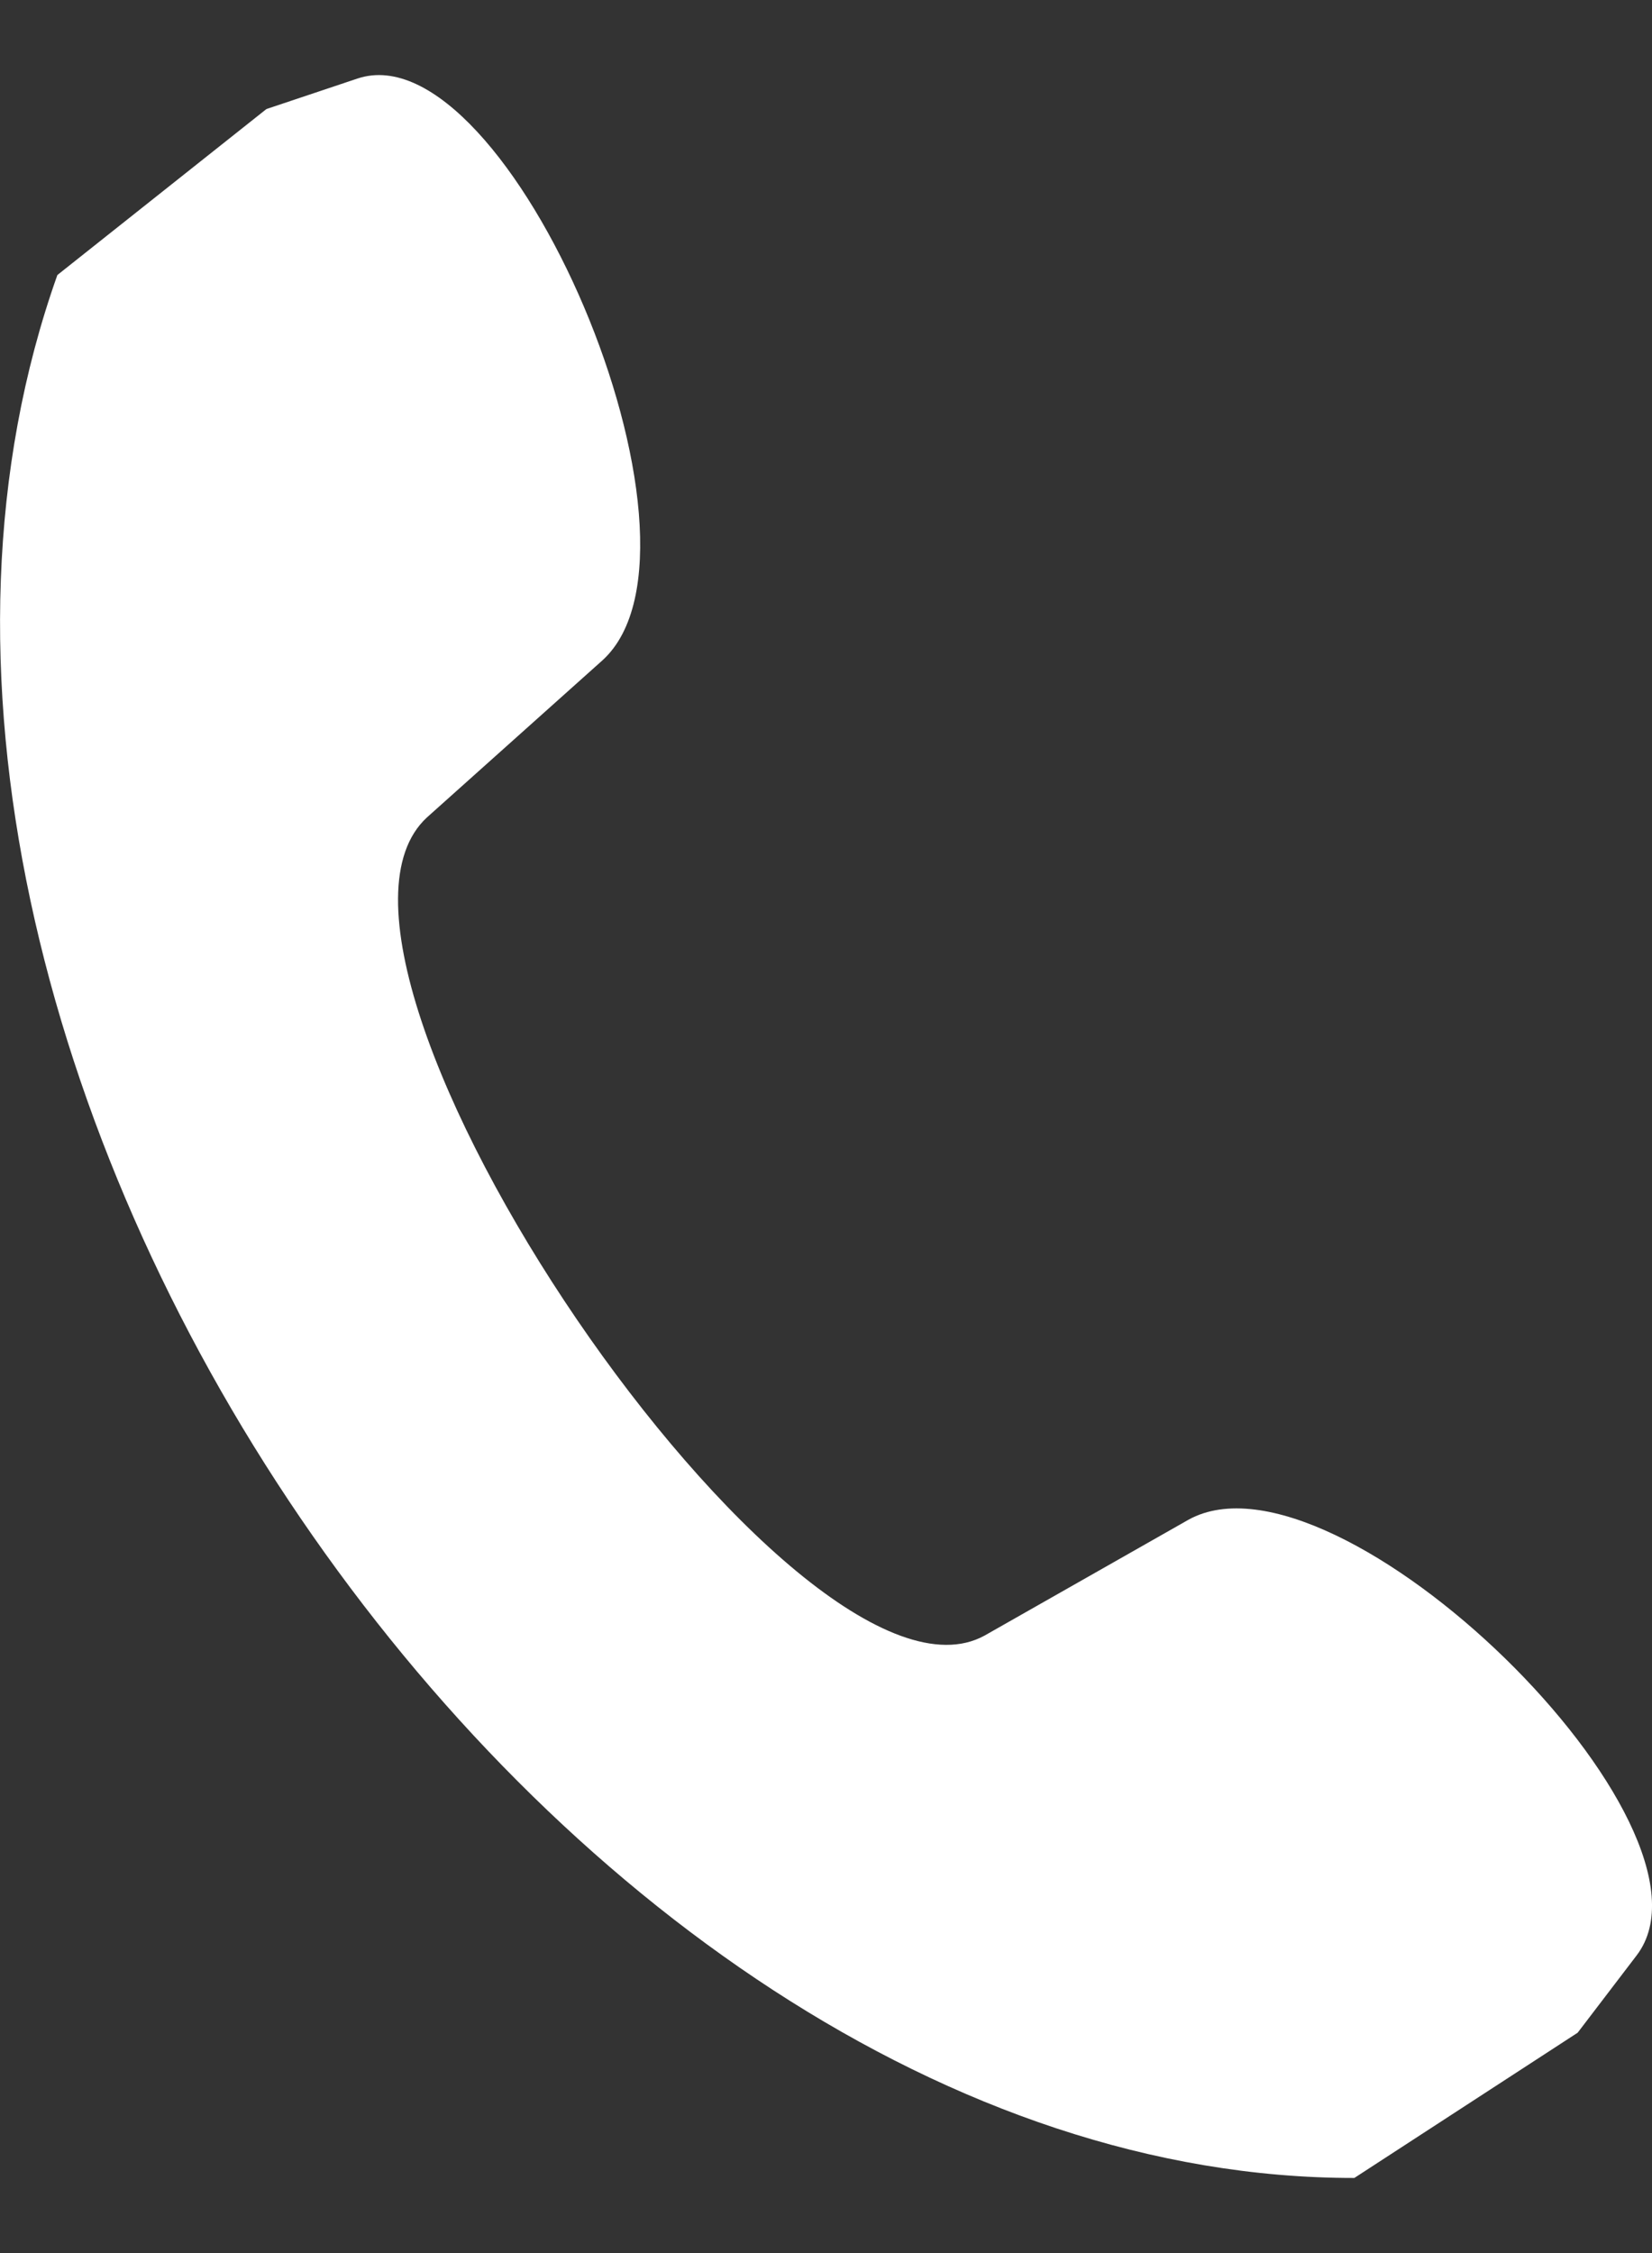
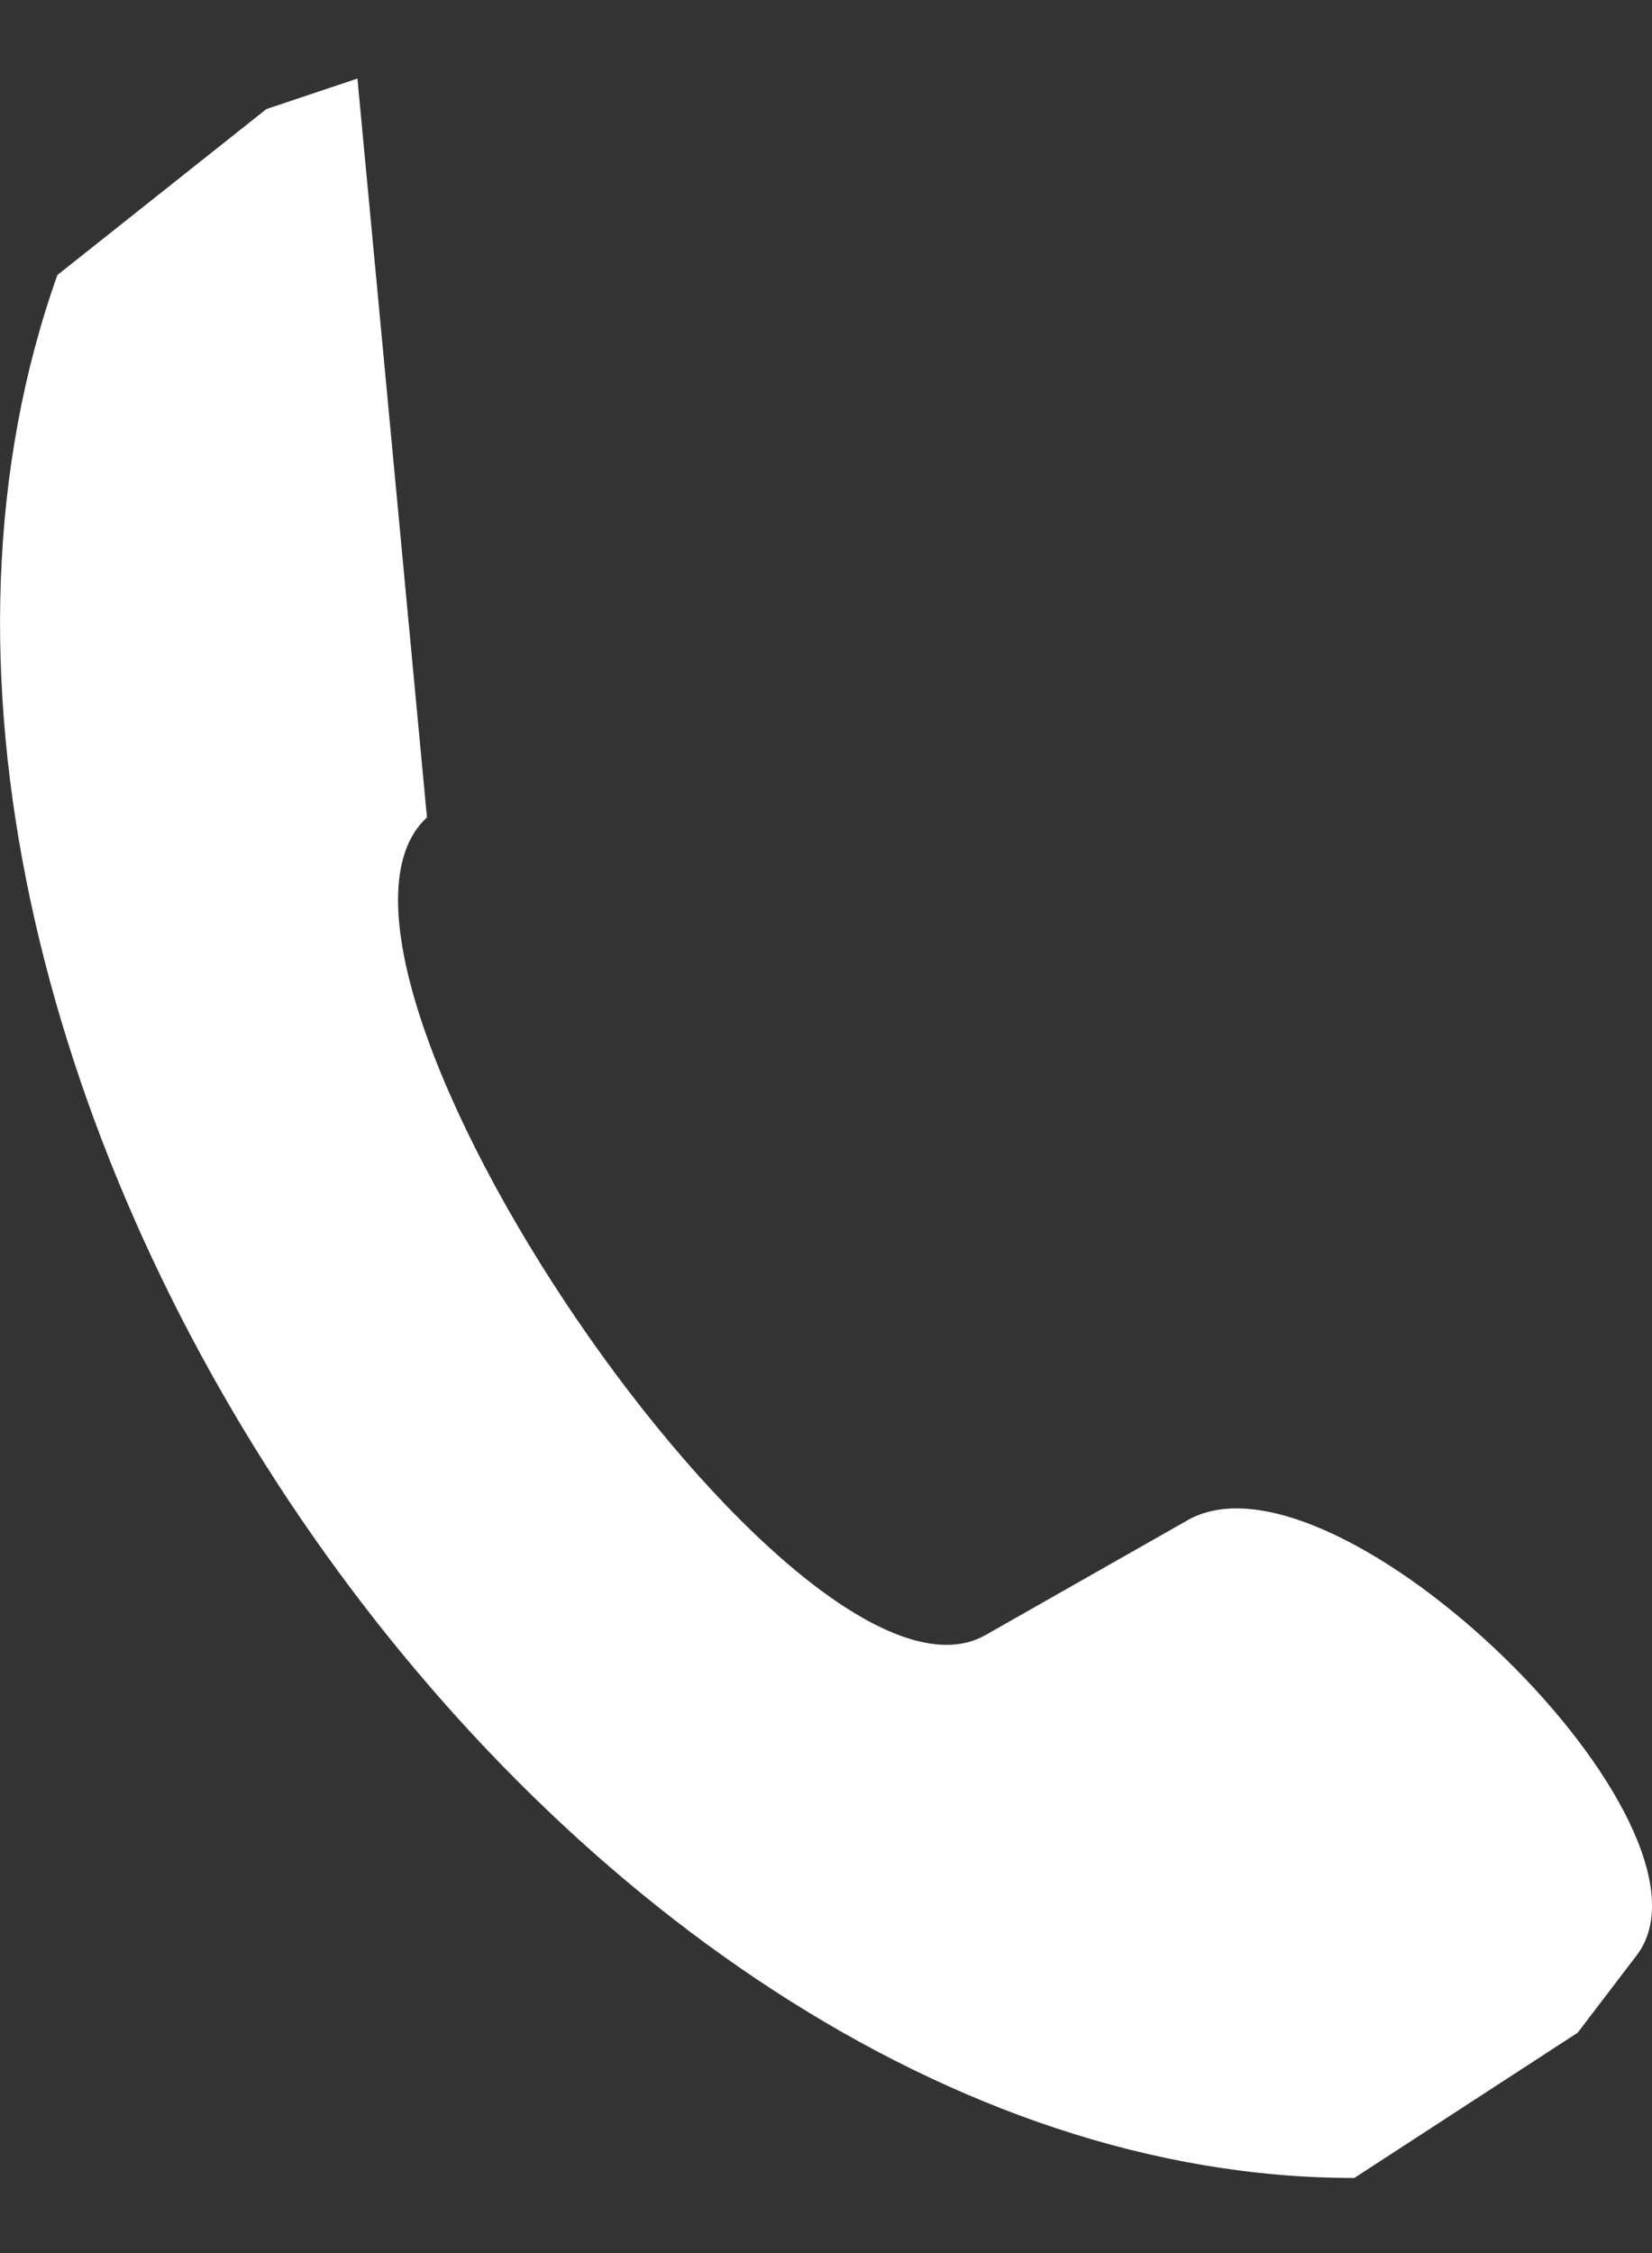
<svg xmlns="http://www.w3.org/2000/svg" width="11" height="15" viewBox="0 0 11 15" fill="none">
  <rect x="0" y="0" width="11" height="15" fill="#333333" stroke="none" />
-   <path fill-rule="evenodd" clip-rule="evenodd" d="M0.382 1.831L1.774 0.726L2.38 0.523C3.386 0.186 4.852 3.623 4.014 4.394L2.843 5.442C1.794 6.408 5.314 11.571 6.556 10.889L7.915 10.117C8.907 9.572 11.55 12.162 10.898 13.018L10.505 13.533L9.018 14.5C3.658 14.505 -1.456 7.003 0.382 1.831Z" fill="white" />
+   <path fill-rule="evenodd" clip-rule="evenodd" d="M0.382 1.831L1.774 0.726L2.38 0.523L2.843 5.442C1.794 6.408 5.314 11.571 6.556 10.889L7.915 10.117C8.907 9.572 11.55 12.162 10.898 13.018L10.505 13.533L9.018 14.5C3.658 14.505 -1.456 7.003 0.382 1.831Z" fill="white" />
</svg>